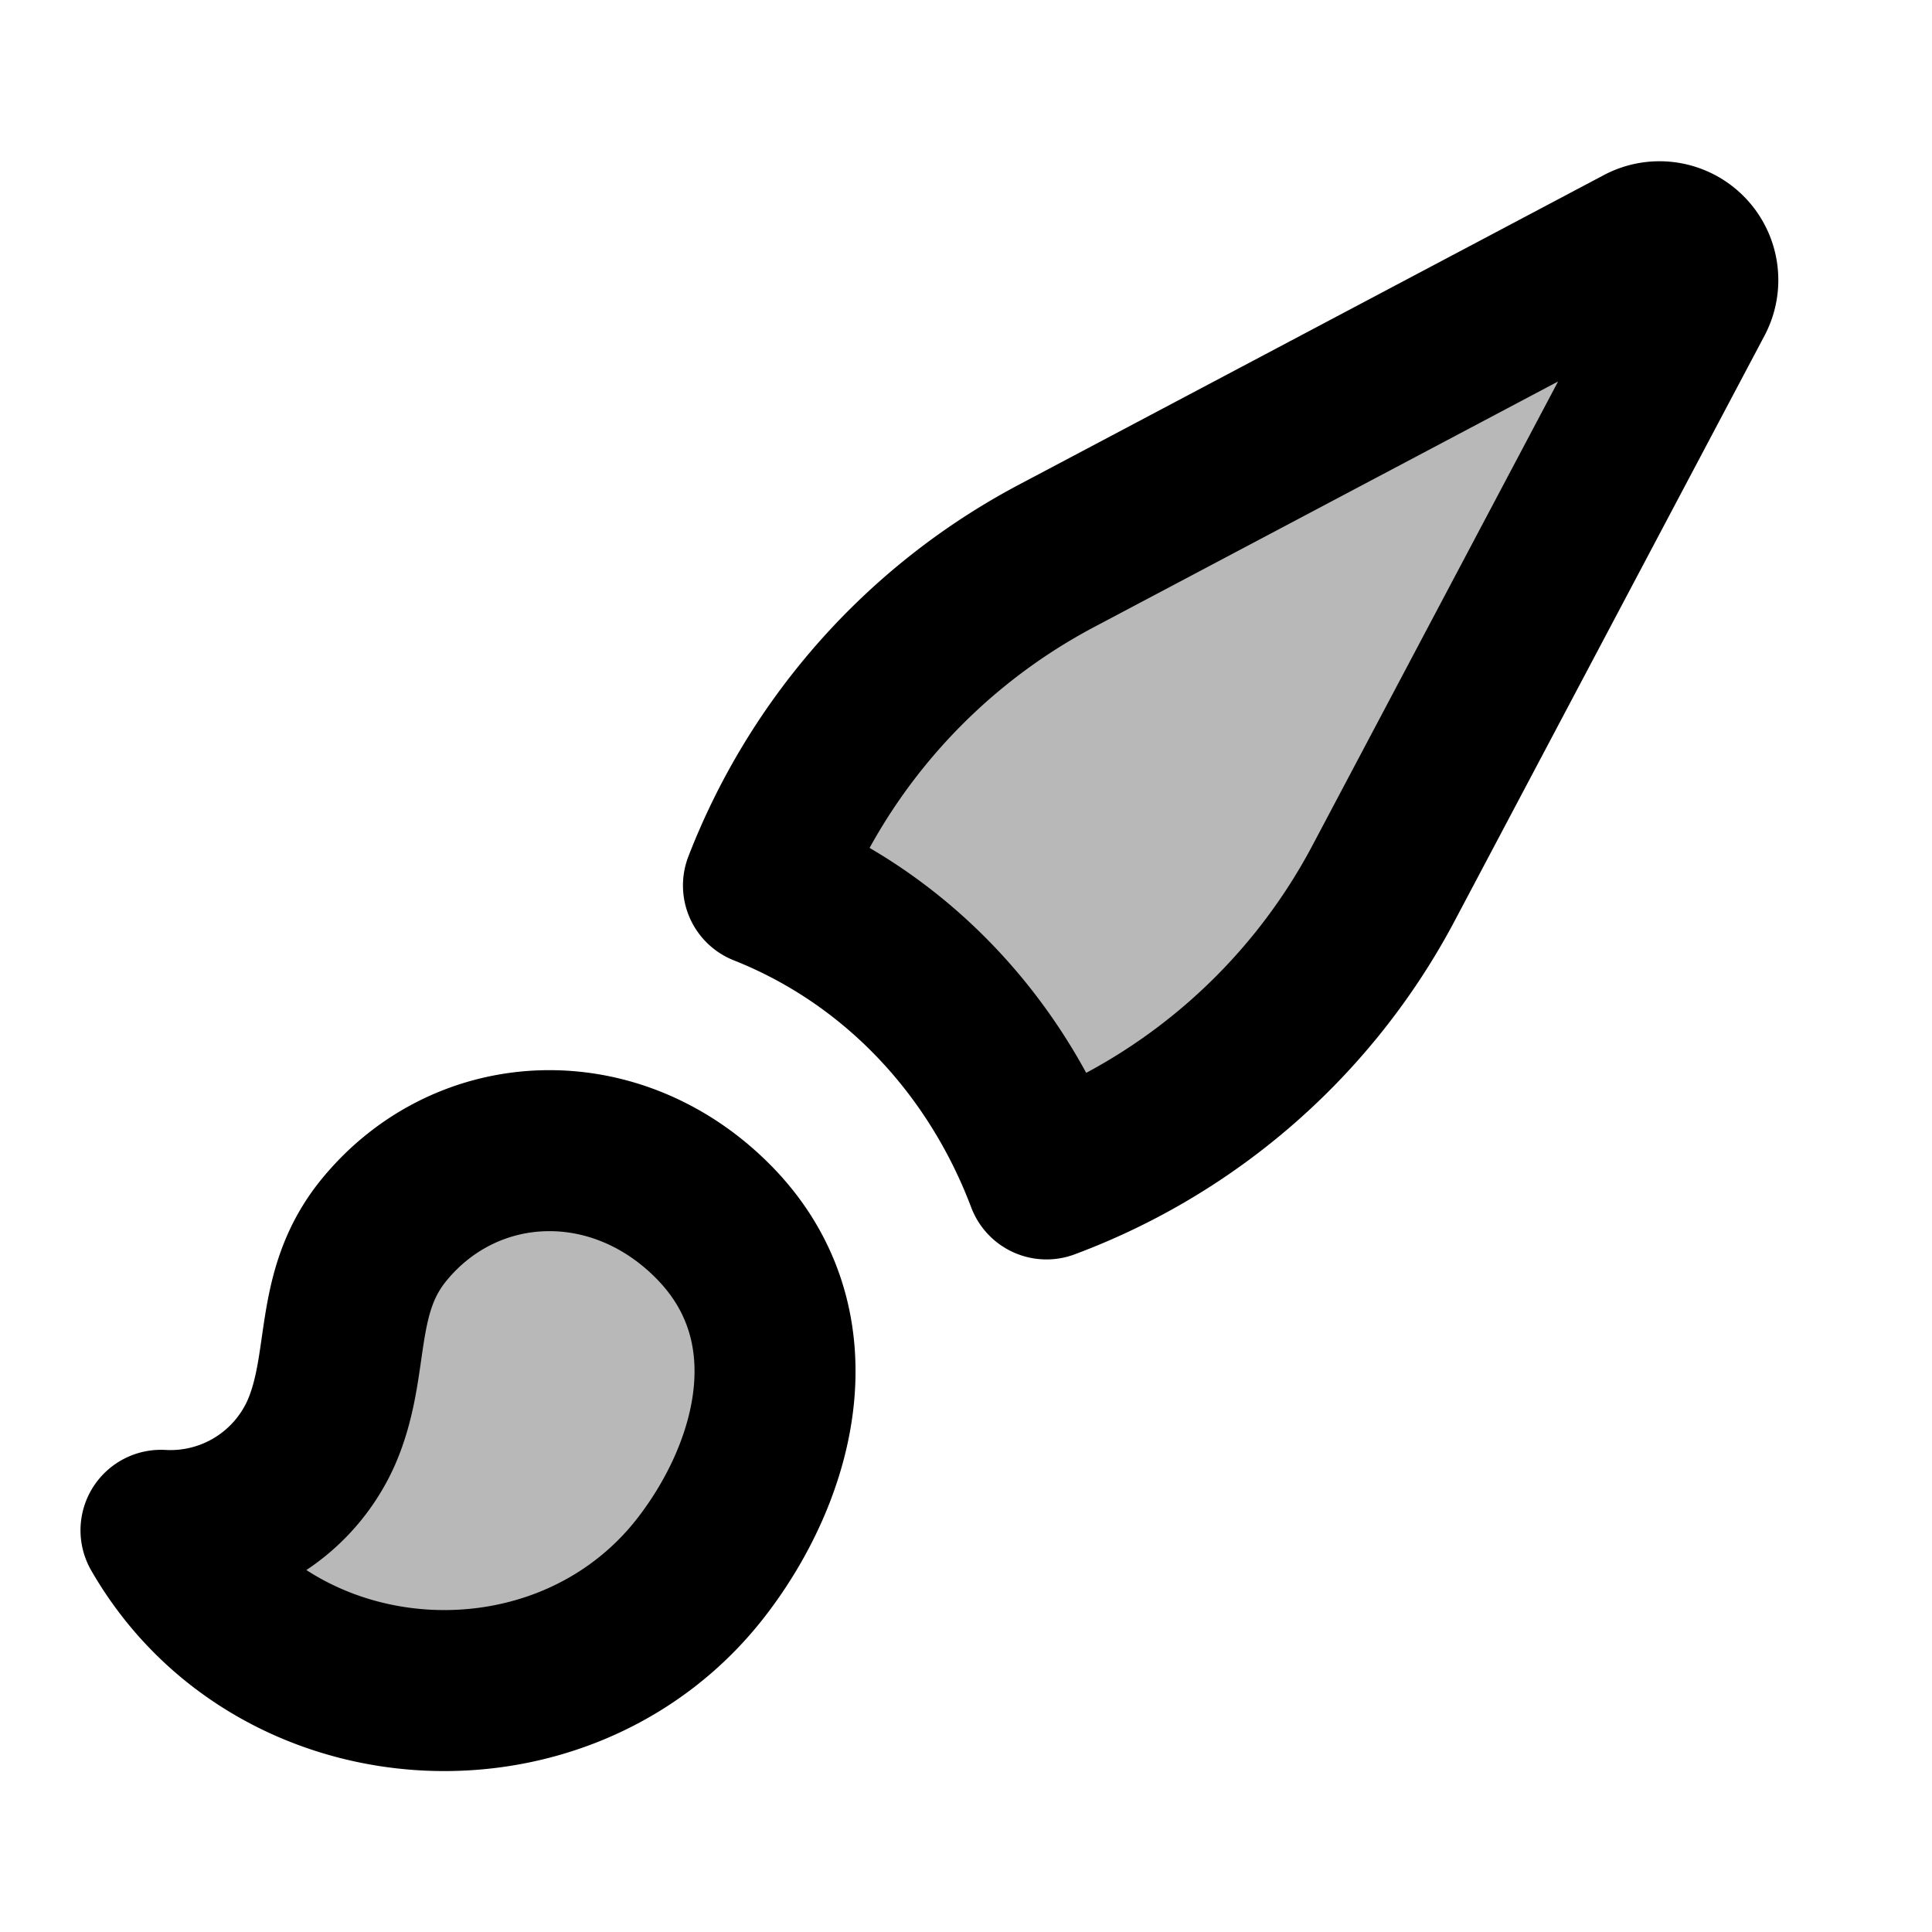
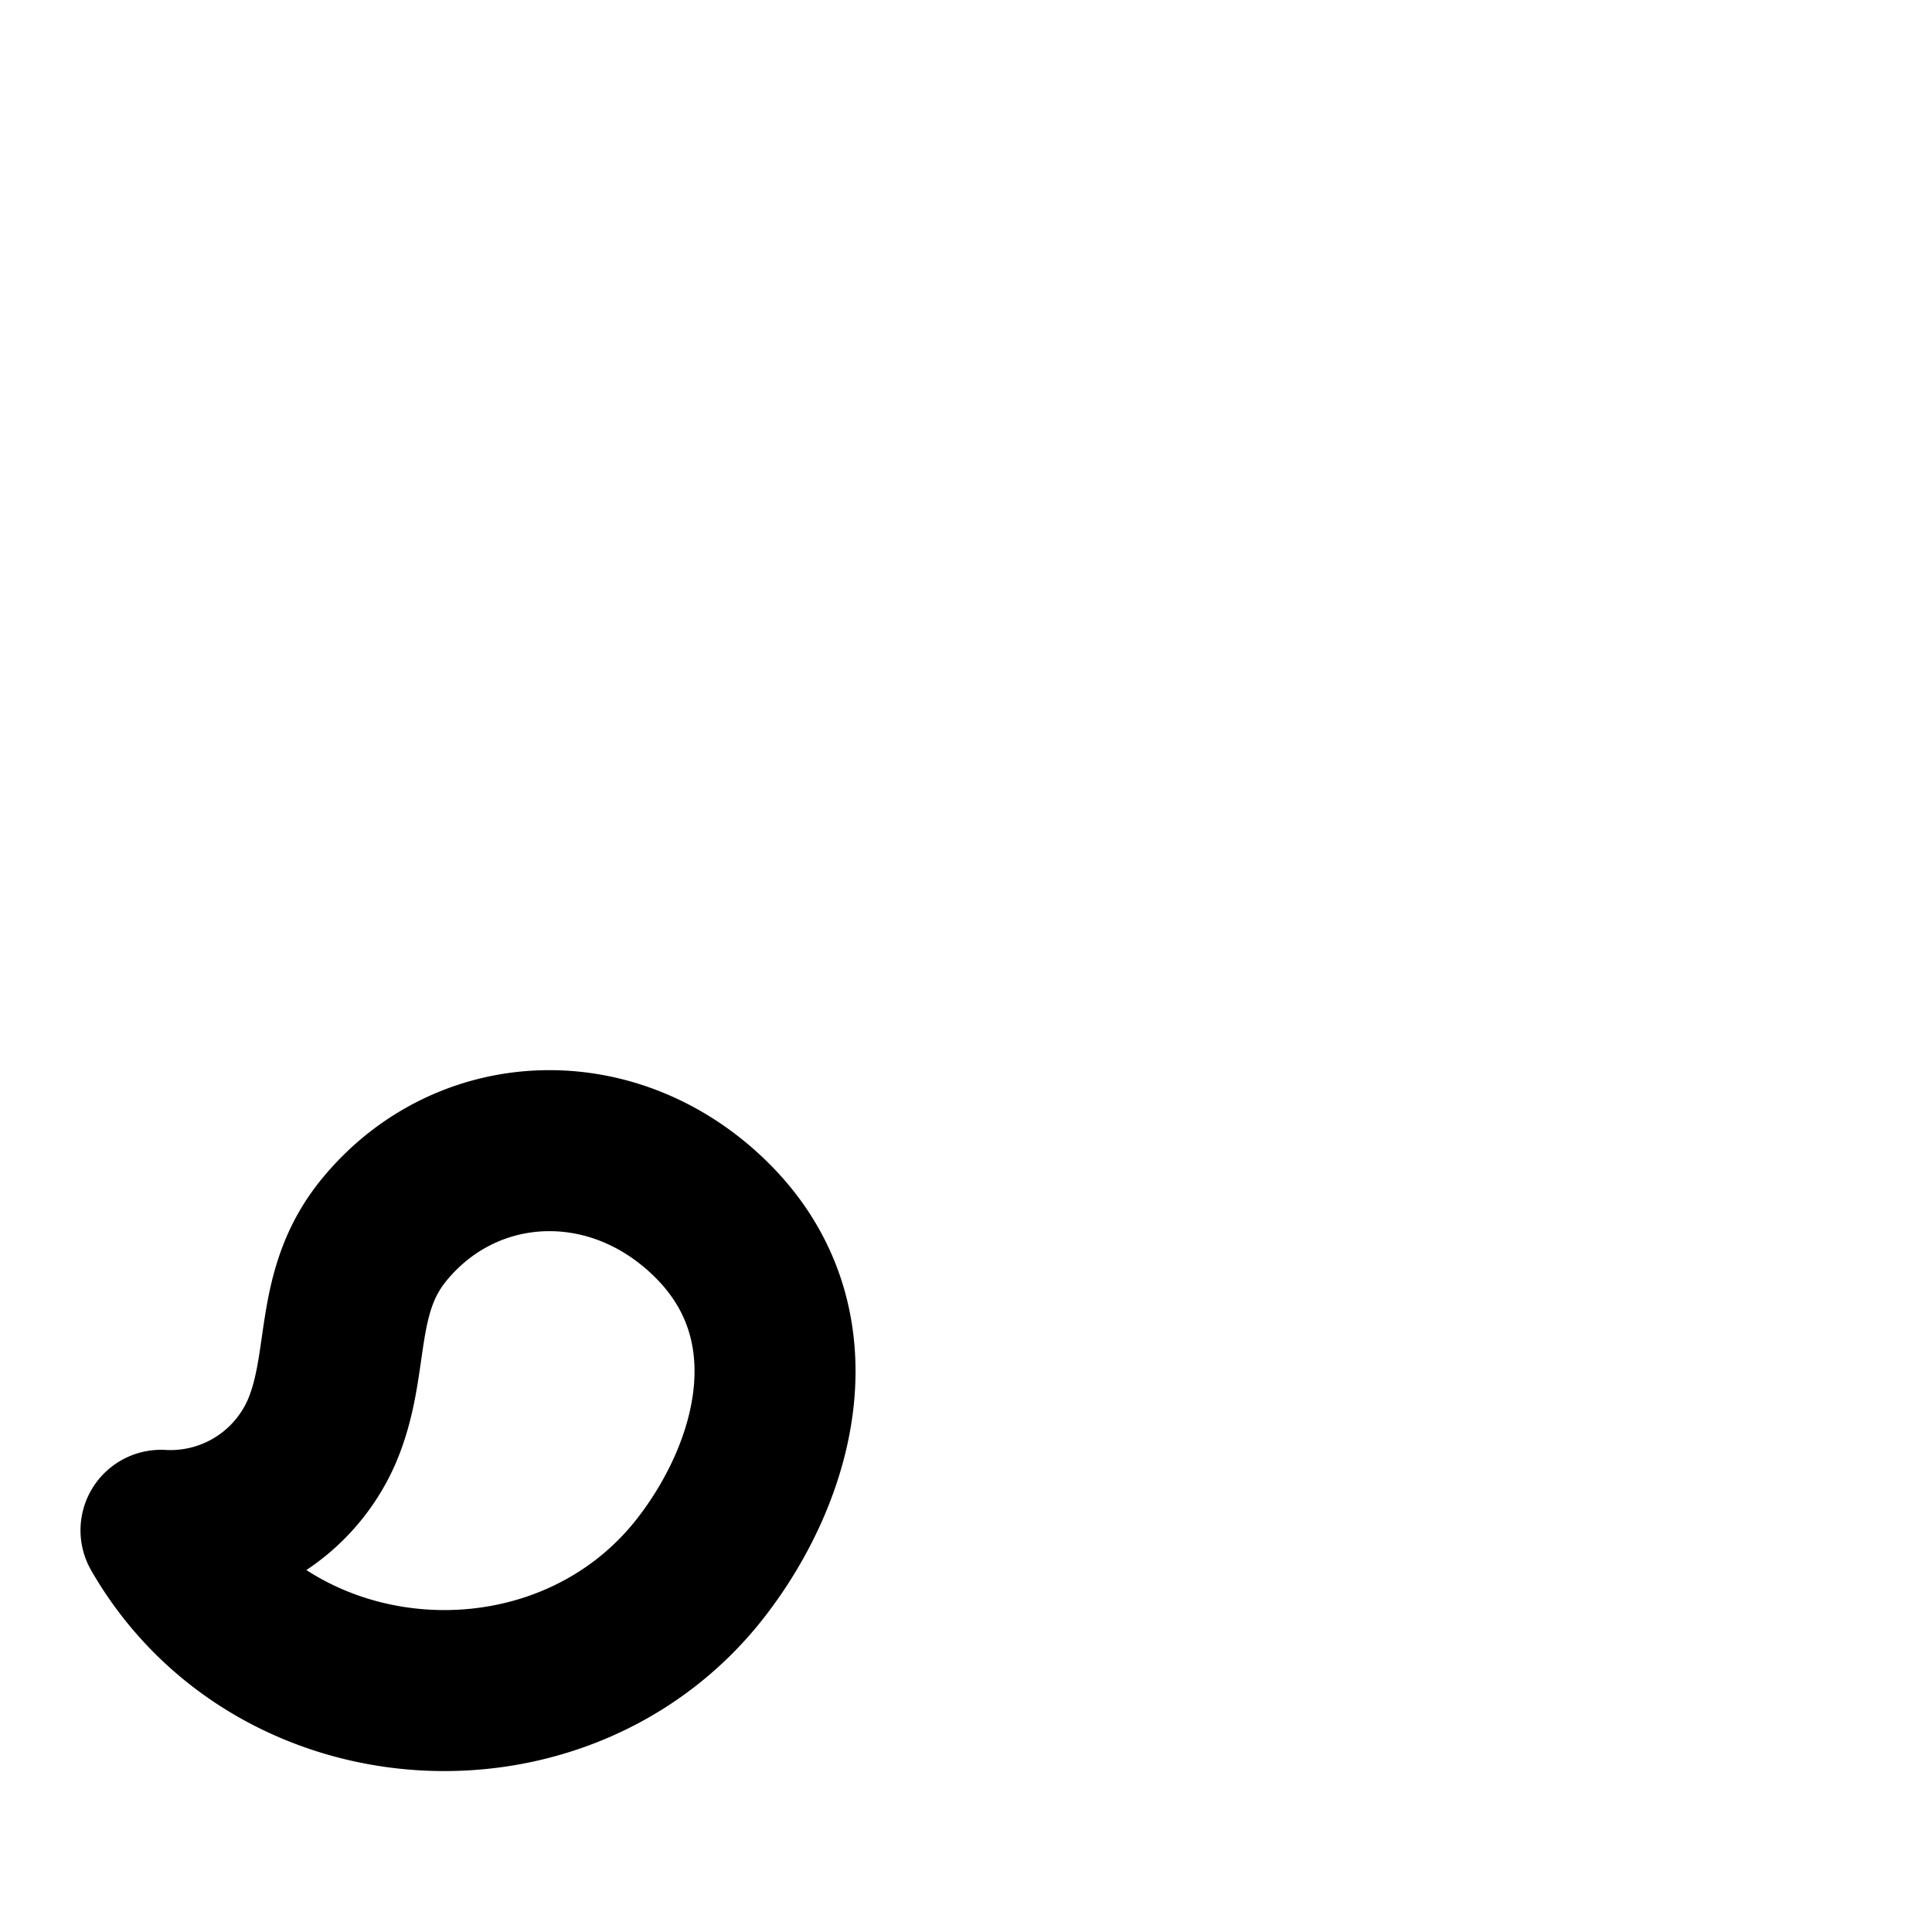
<svg xmlns="http://www.w3.org/2000/svg" width="24" height="24" fill="none" viewBox="0 0 24 24">
  <g fill="currentColor" opacity=".28">
-     <path fill="currentColor" d="m13.123 6.906 7.27-3.848c.414-.22.862.229.643.643l-3.85 7.27A7.83 7.83 0 0 1 13 14.645c-.624-1.65-1.864-2.989-3.516-3.645a7.83 7.83 0 0 1 3.639-4.094Z" />
-     <path fill="currentColor" d="M4.776 15.272c1.025-1.245 2.858-1.324 4.074-.107 1.273 1.273.804 3.075-.129 4.29-1.708 2.224-5.3 2.022-6.721-.446a2.05 2.05 0 0 0 1.992-1.215c.15-.345.2-.695.25-1.04.074-.51.146-1.011.534-1.482Z" />
-   </g>
+     </g>
  <path stroke="currentColor" fill="none" stroke-linecap="round" stroke-linejoin="round" stroke-width="2" d="M8.85 15.165c-1.216-1.217-3.049-1.138-4.074.107-.652.79-.413 1.668-.784 2.522A2.05 2.05 0 0 1 2 19.01c1.42 2.468 5.013 2.67 6.721.446.933-1.215 1.402-3.017.13-4.29Z" />
-   <path stroke="currentColor" fill="none" stroke-linecap="round" stroke-linejoin="round" stroke-width="2" d="m20.393 3.058-7.27 3.848A7.83 7.83 0 0 0 9.484 11c1.652.656 2.892 1.994 3.516 3.645a7.83 7.83 0 0 0 4.187-3.674l3.849-7.27a.476.476 0 0 0-.643-.643Z" />
</svg>